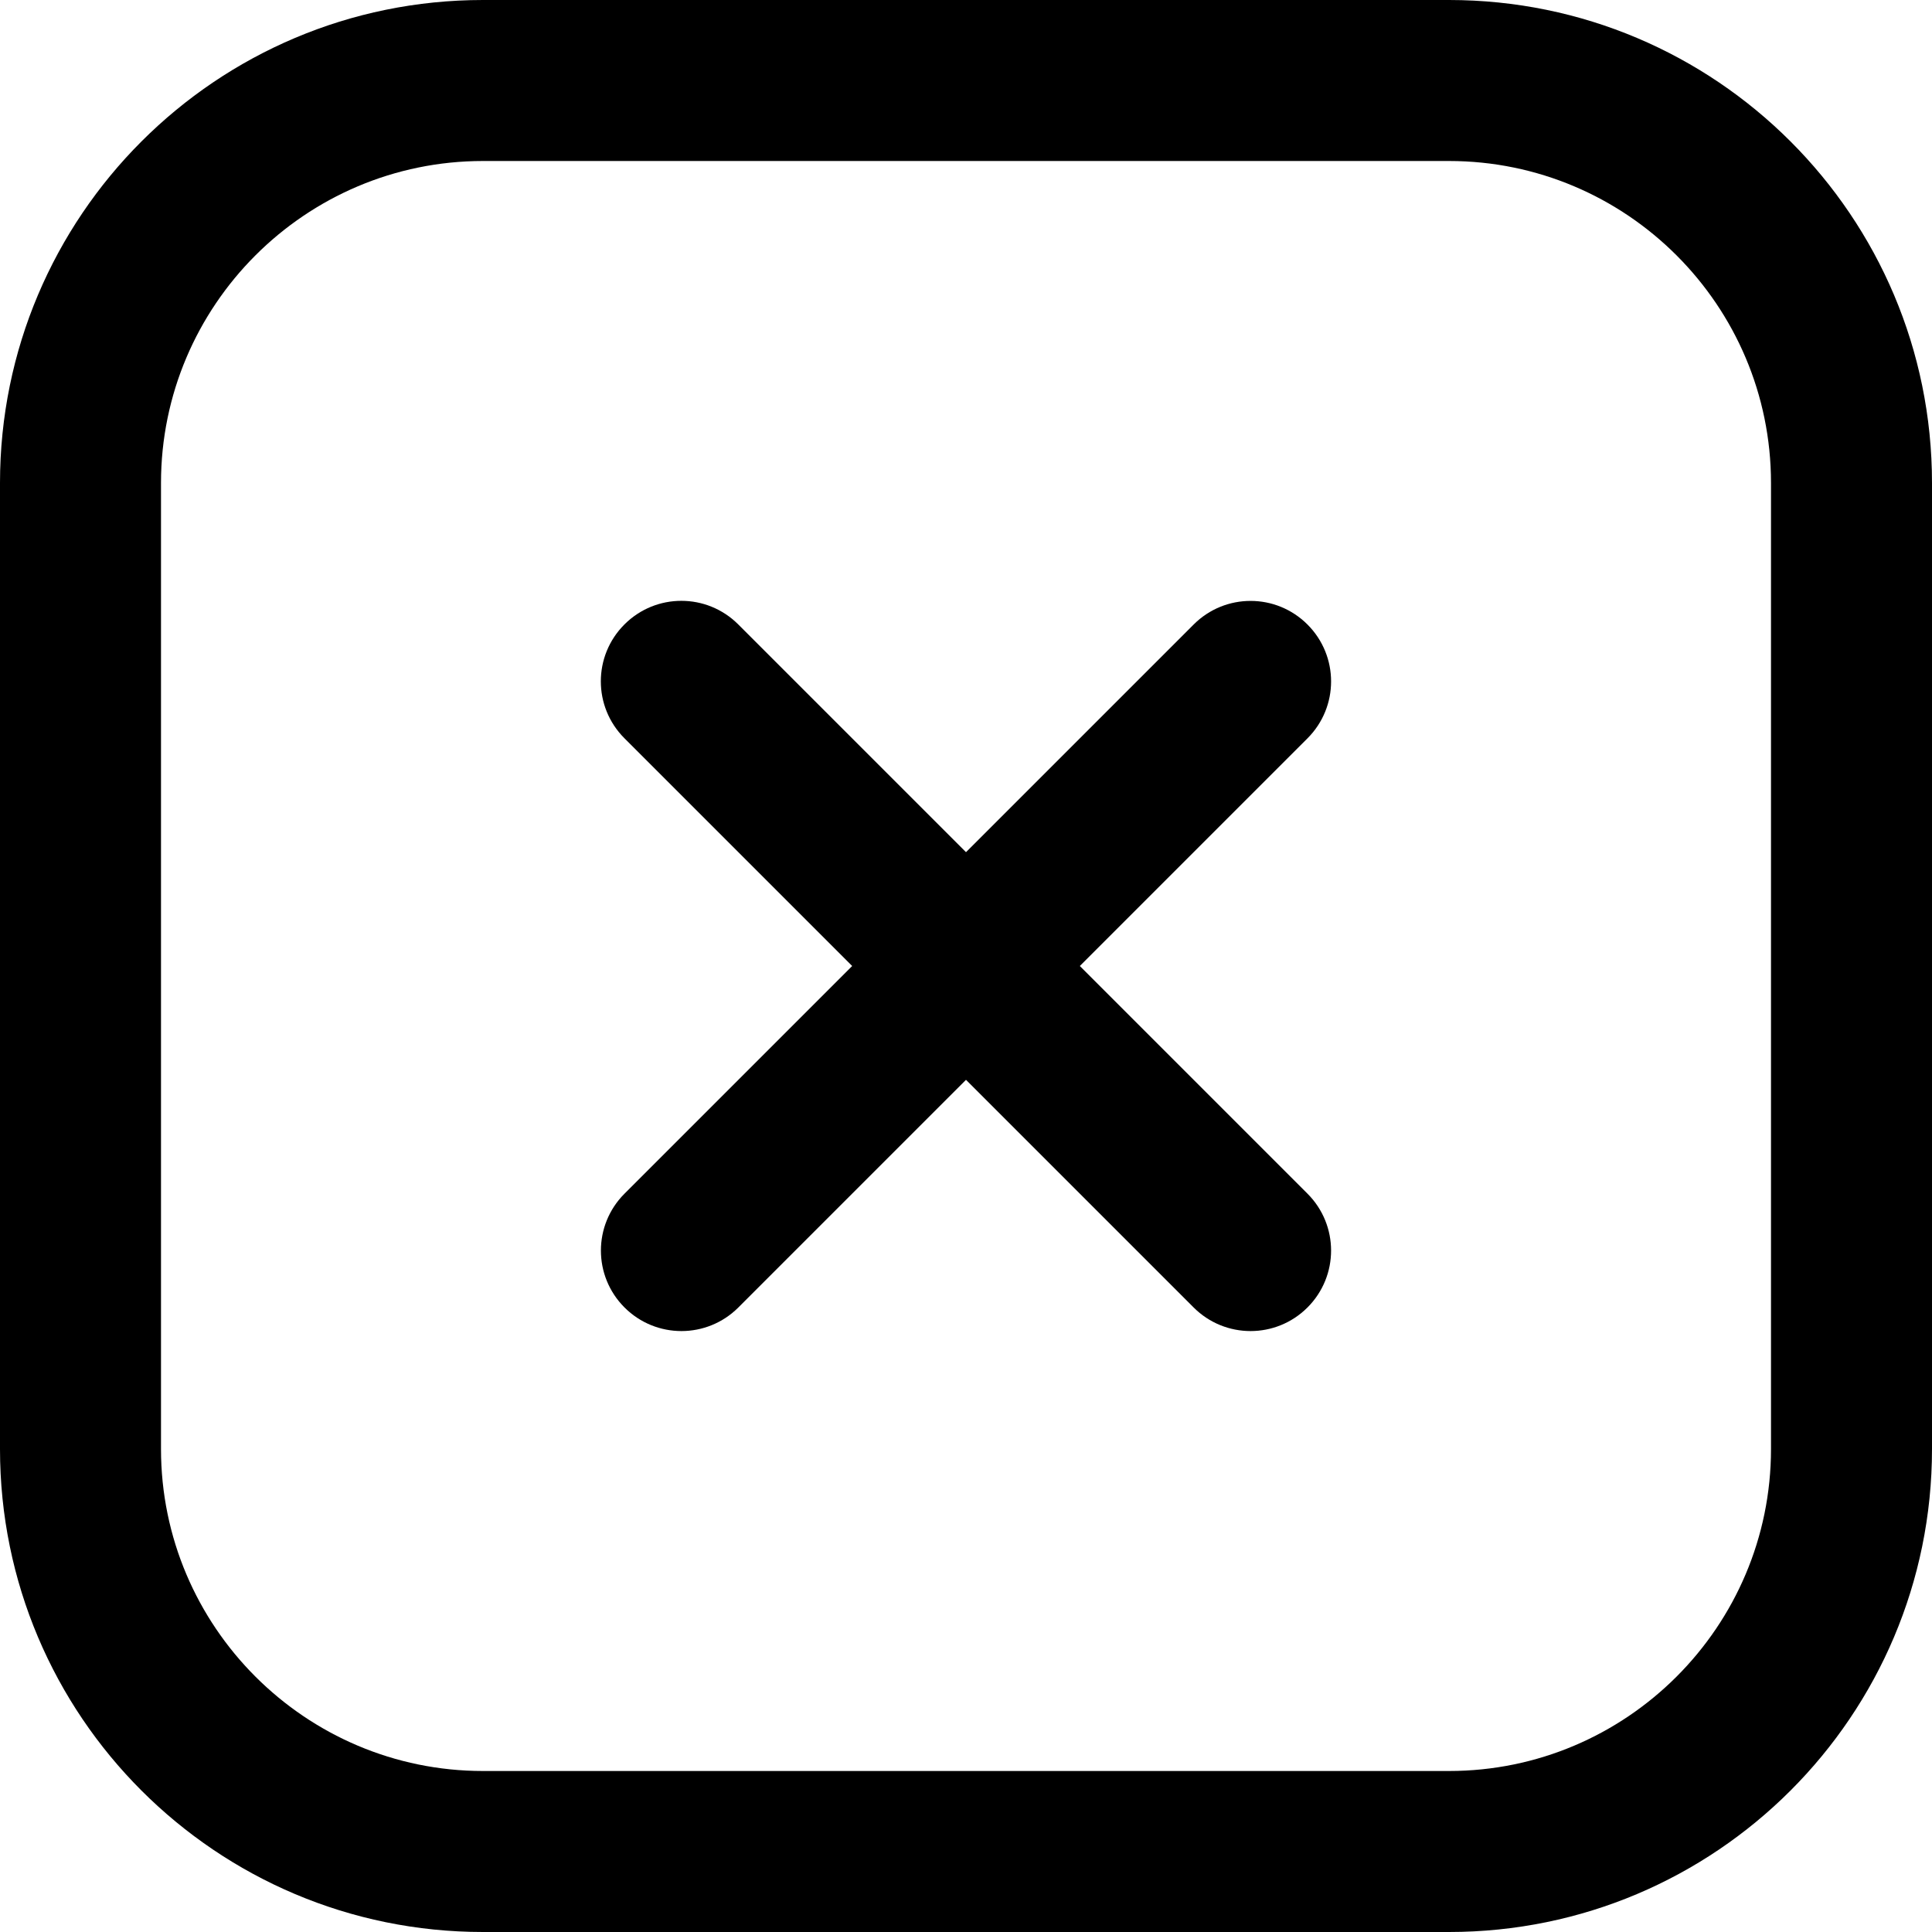
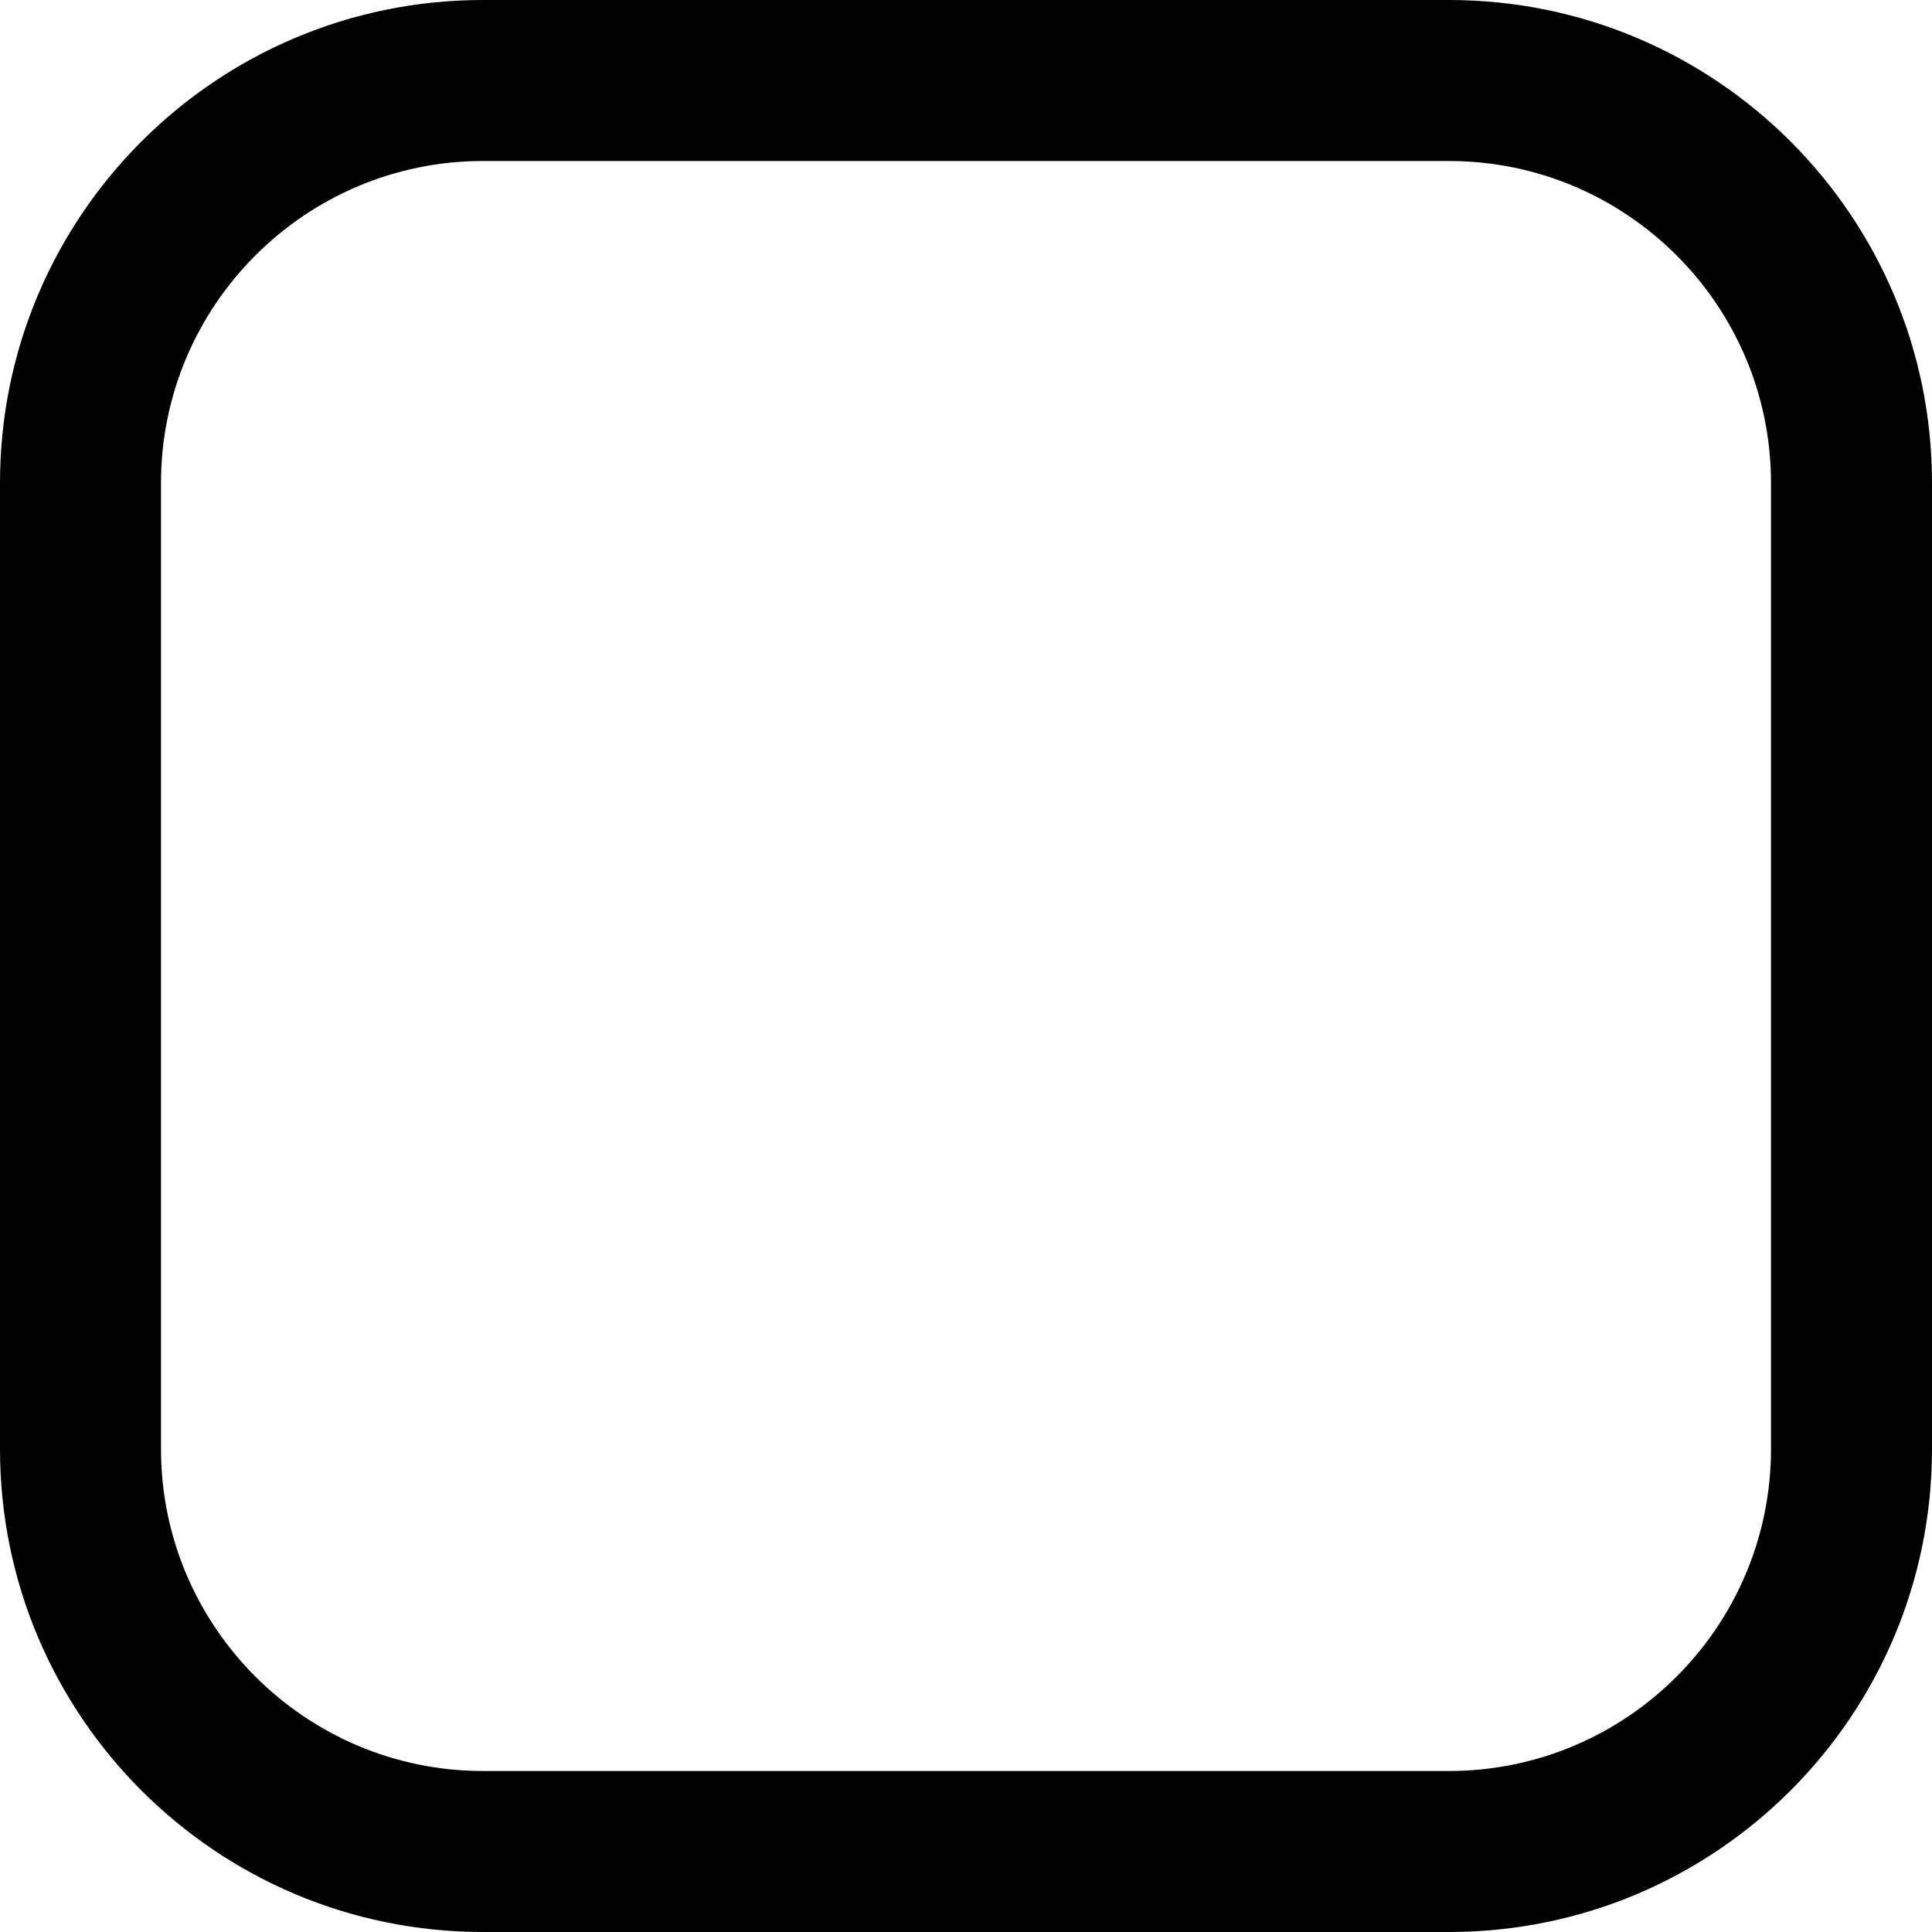
<svg xmlns="http://www.w3.org/2000/svg" id="Capa_1" enable-background="new 0 0 24 24" height="512" viewBox="0 0 24 24" width="512">
  <g id="_x33_">
    <path d="m18 2c2.206 0 4 1.794 4 4v12c0 2.206-1.794 4-4 4h-12c-2.206 0-4-1.794-4-4v-12c0-2.206 1.794-4 4-4zm0-2h-12c-3.314 0-6 2.686-6 6v12c0 3.314 2.686 6 6 6h12c3.314 0 6-2.686 6-6v-12c0-3.314-2.686-6-6-6z" />
  </g>
-   <path d="m13.414 12 2.828-2.828c.391-.391.391-1.023 0-1.414s-1.023-.391-1.414 0l-2.828 2.828-2.829-2.829c-.391-.391-1.023-.391-1.414 0s-.391 1.023 0 1.414l2.829 2.829-2.828 2.828c-.391.391-.391 1.023 0 1.414.195.195.451.293.707.293s.512-.098.707-.293l2.828-2.828 2.828 2.828c.195.195.451.293.707.293s.512-.098.707-.293c.391-.391.391-1.023 0-1.414z" />
</svg>